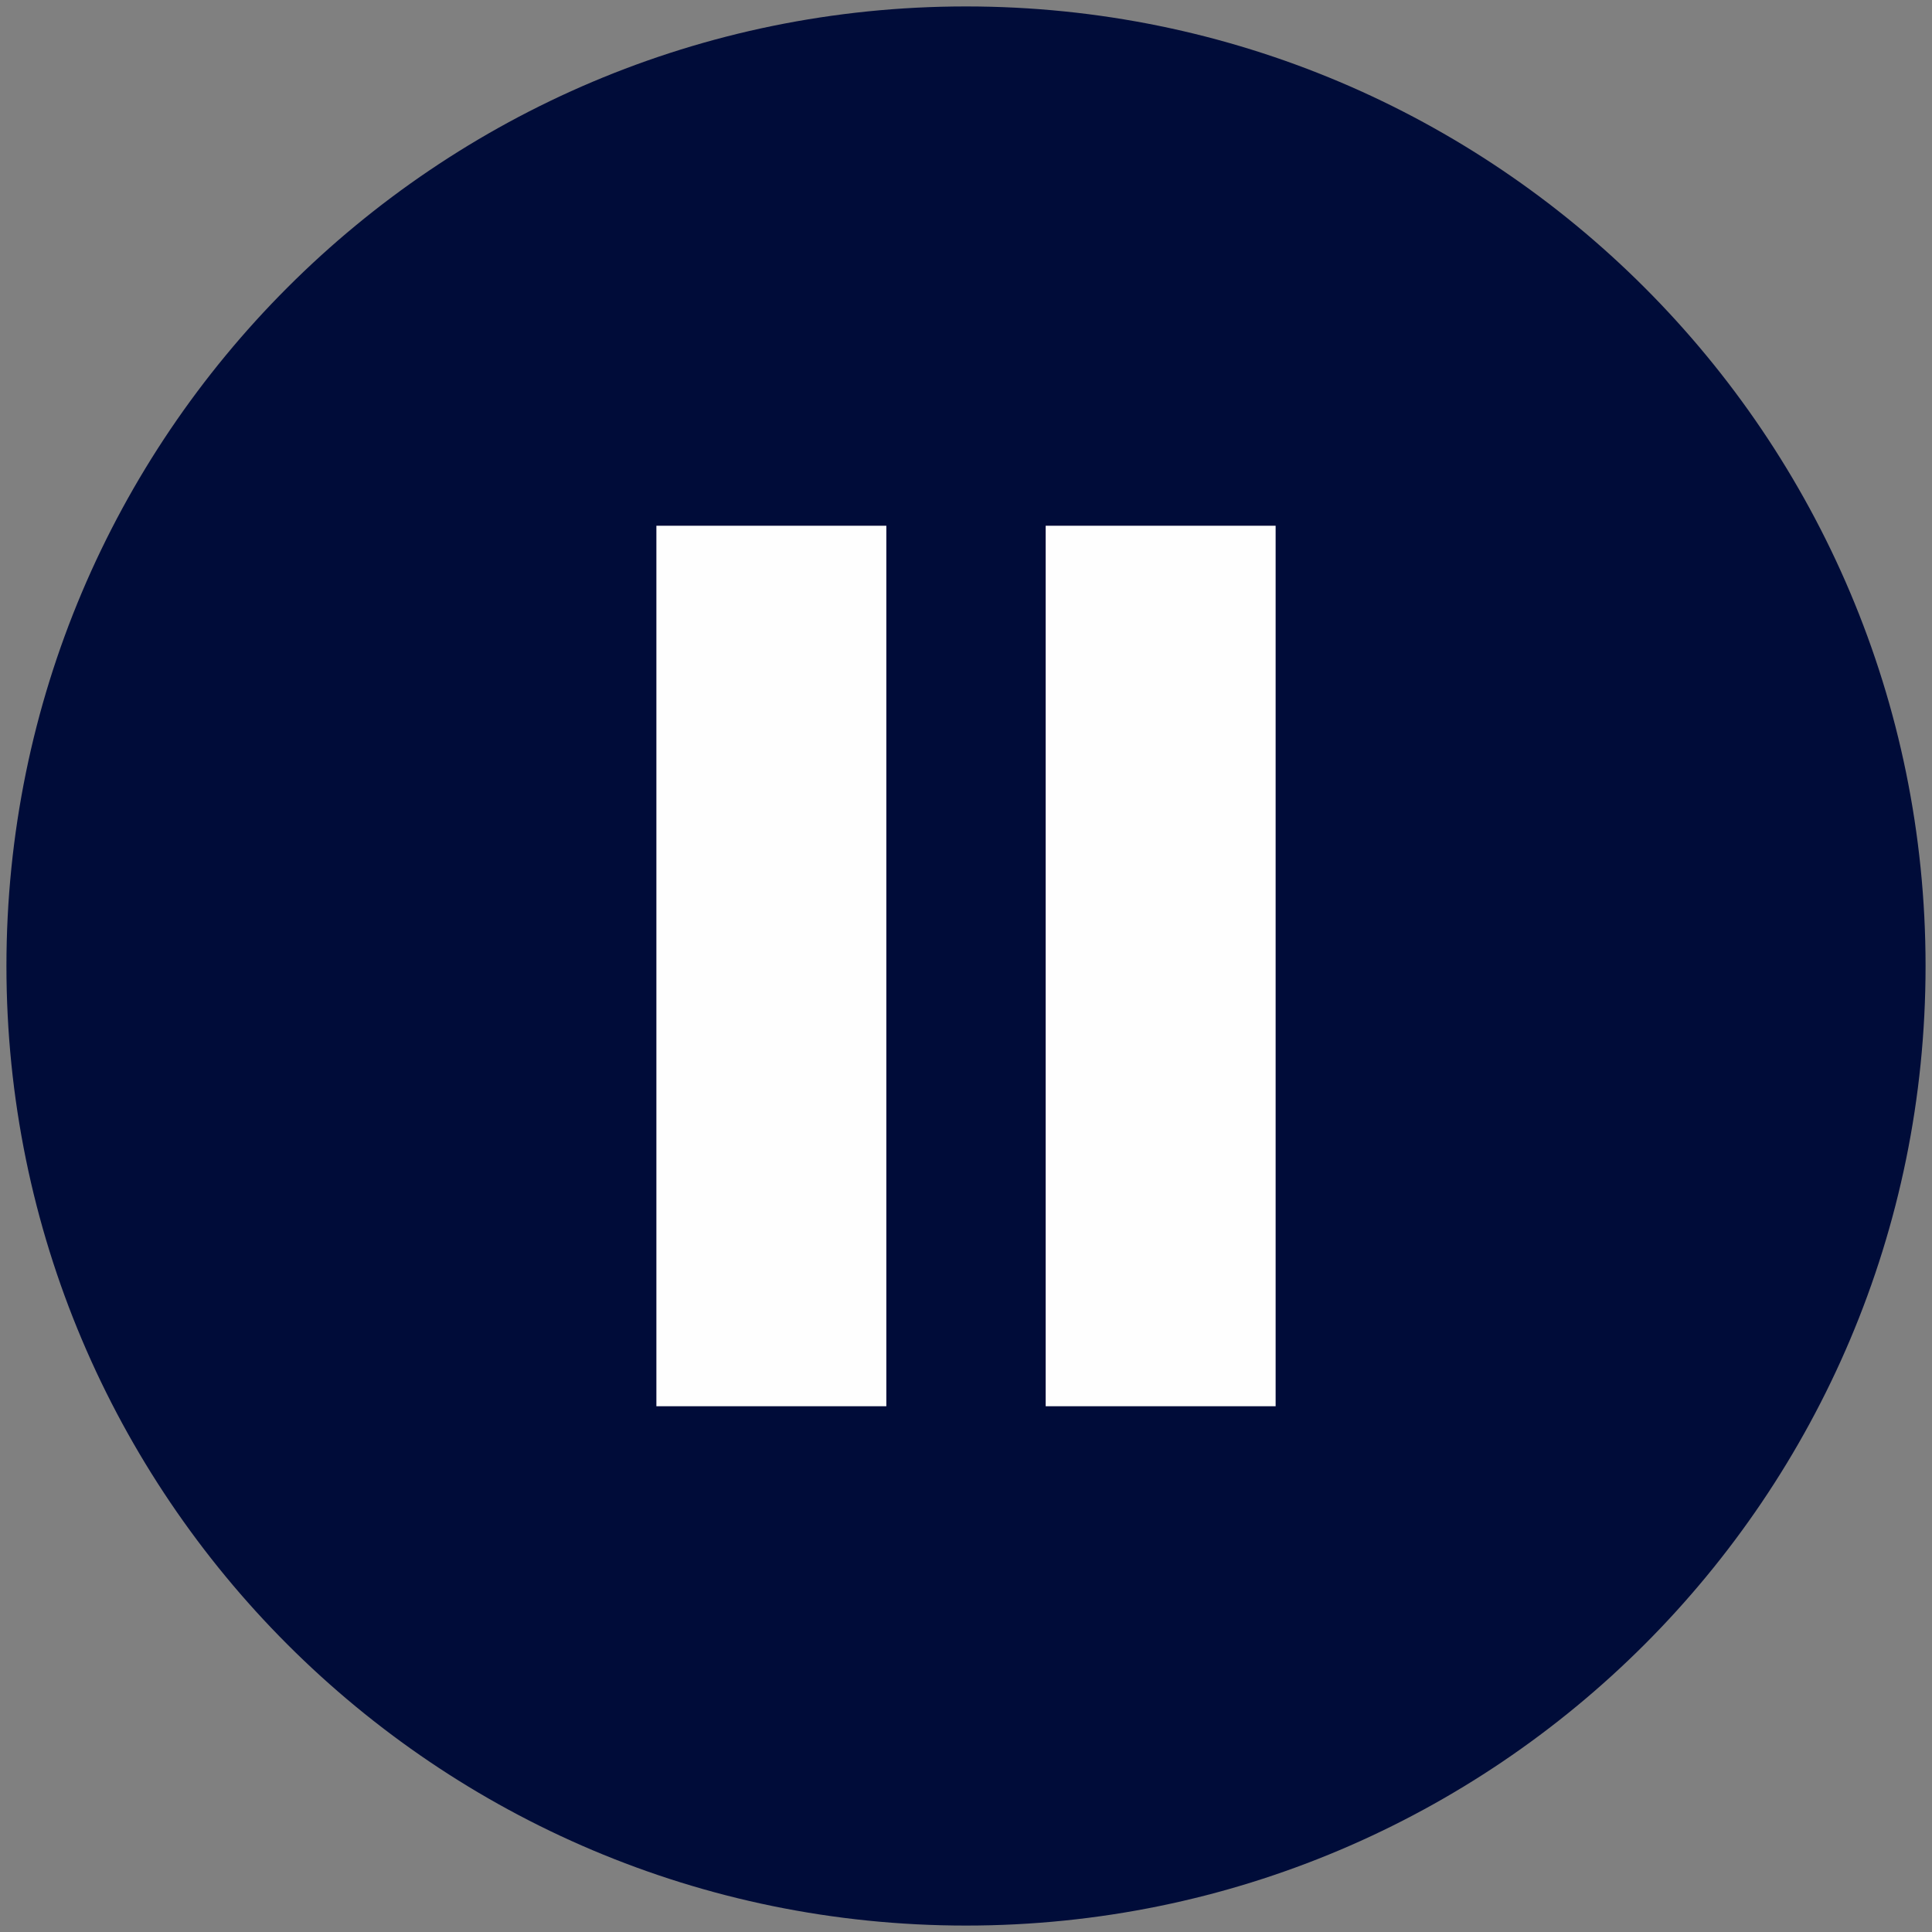
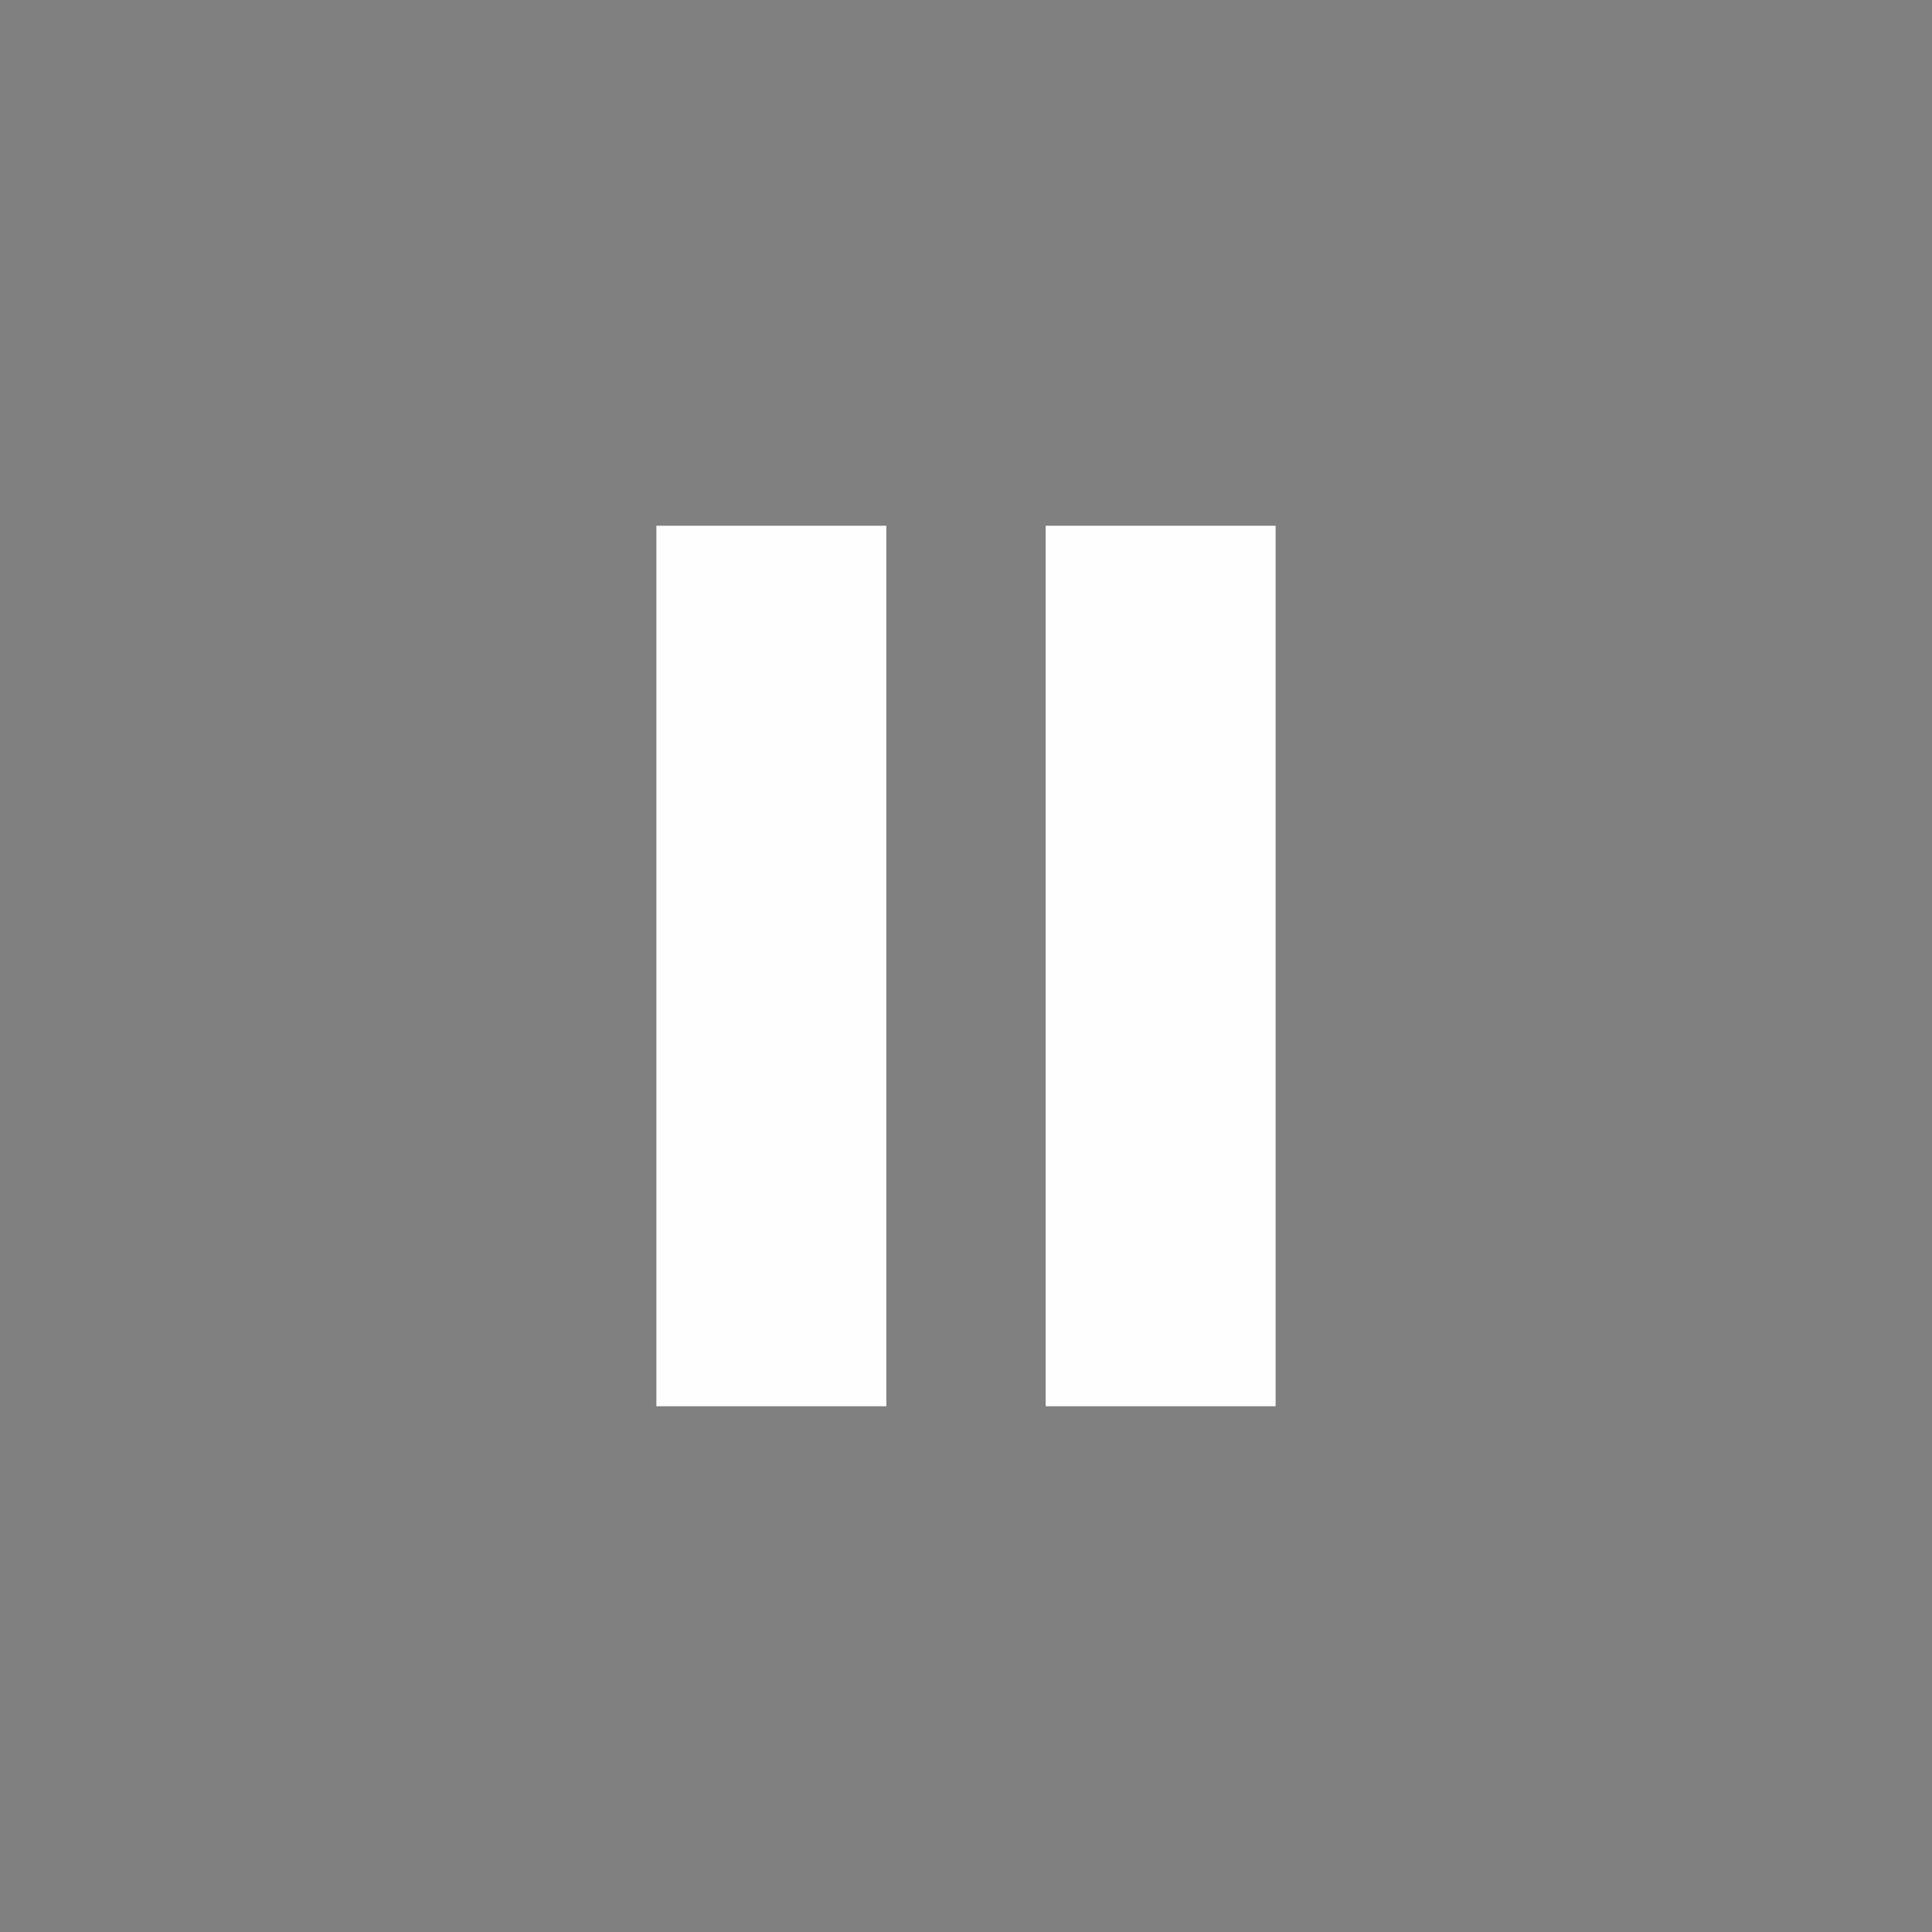
<svg xmlns="http://www.w3.org/2000/svg" xml:space="preserve" width="11.345mm" height="11.345mm" version="1.1" style="shape-rendering:geometricPrecision; text-rendering:geometricPrecision; image-rendering:optimizeQuality; fill-rule:evenodd; clip-rule:evenodd" viewBox="0 0 1134.52 1134.52">
  <rect x="0" y="0" width="1134.52" height="1134.52" fill="#808080" stroke="none" />
  <defs>
    <style type="text/css">
   
    .fil1 {fill:#FEFEFE}
    .fil0 {fill:#000C39}
   
  </style>
  </defs>
  <g id="Layer_x0020_1">
    <g id="_2664774158032">
-       <path class="fil0" d="M567.26 3.78c311.2,0 563.48,252.28 563.48,563.48 0,311.2 -252.28,563.48 -563.48,563.48 -311.2,0 -563.48,-252.28 -563.48,-563.48 0,-311.2 252.28,-563.48 563.48,-563.48z" />
      <g>
        <rect class="fil1" x="385.45" y="308.73" width="135.03" height="517.05" />
        <rect class="fil1" x="614.05" y="308.73" width="135.03" height="517.05" />
      </g>
    </g>
  </g>
</svg>